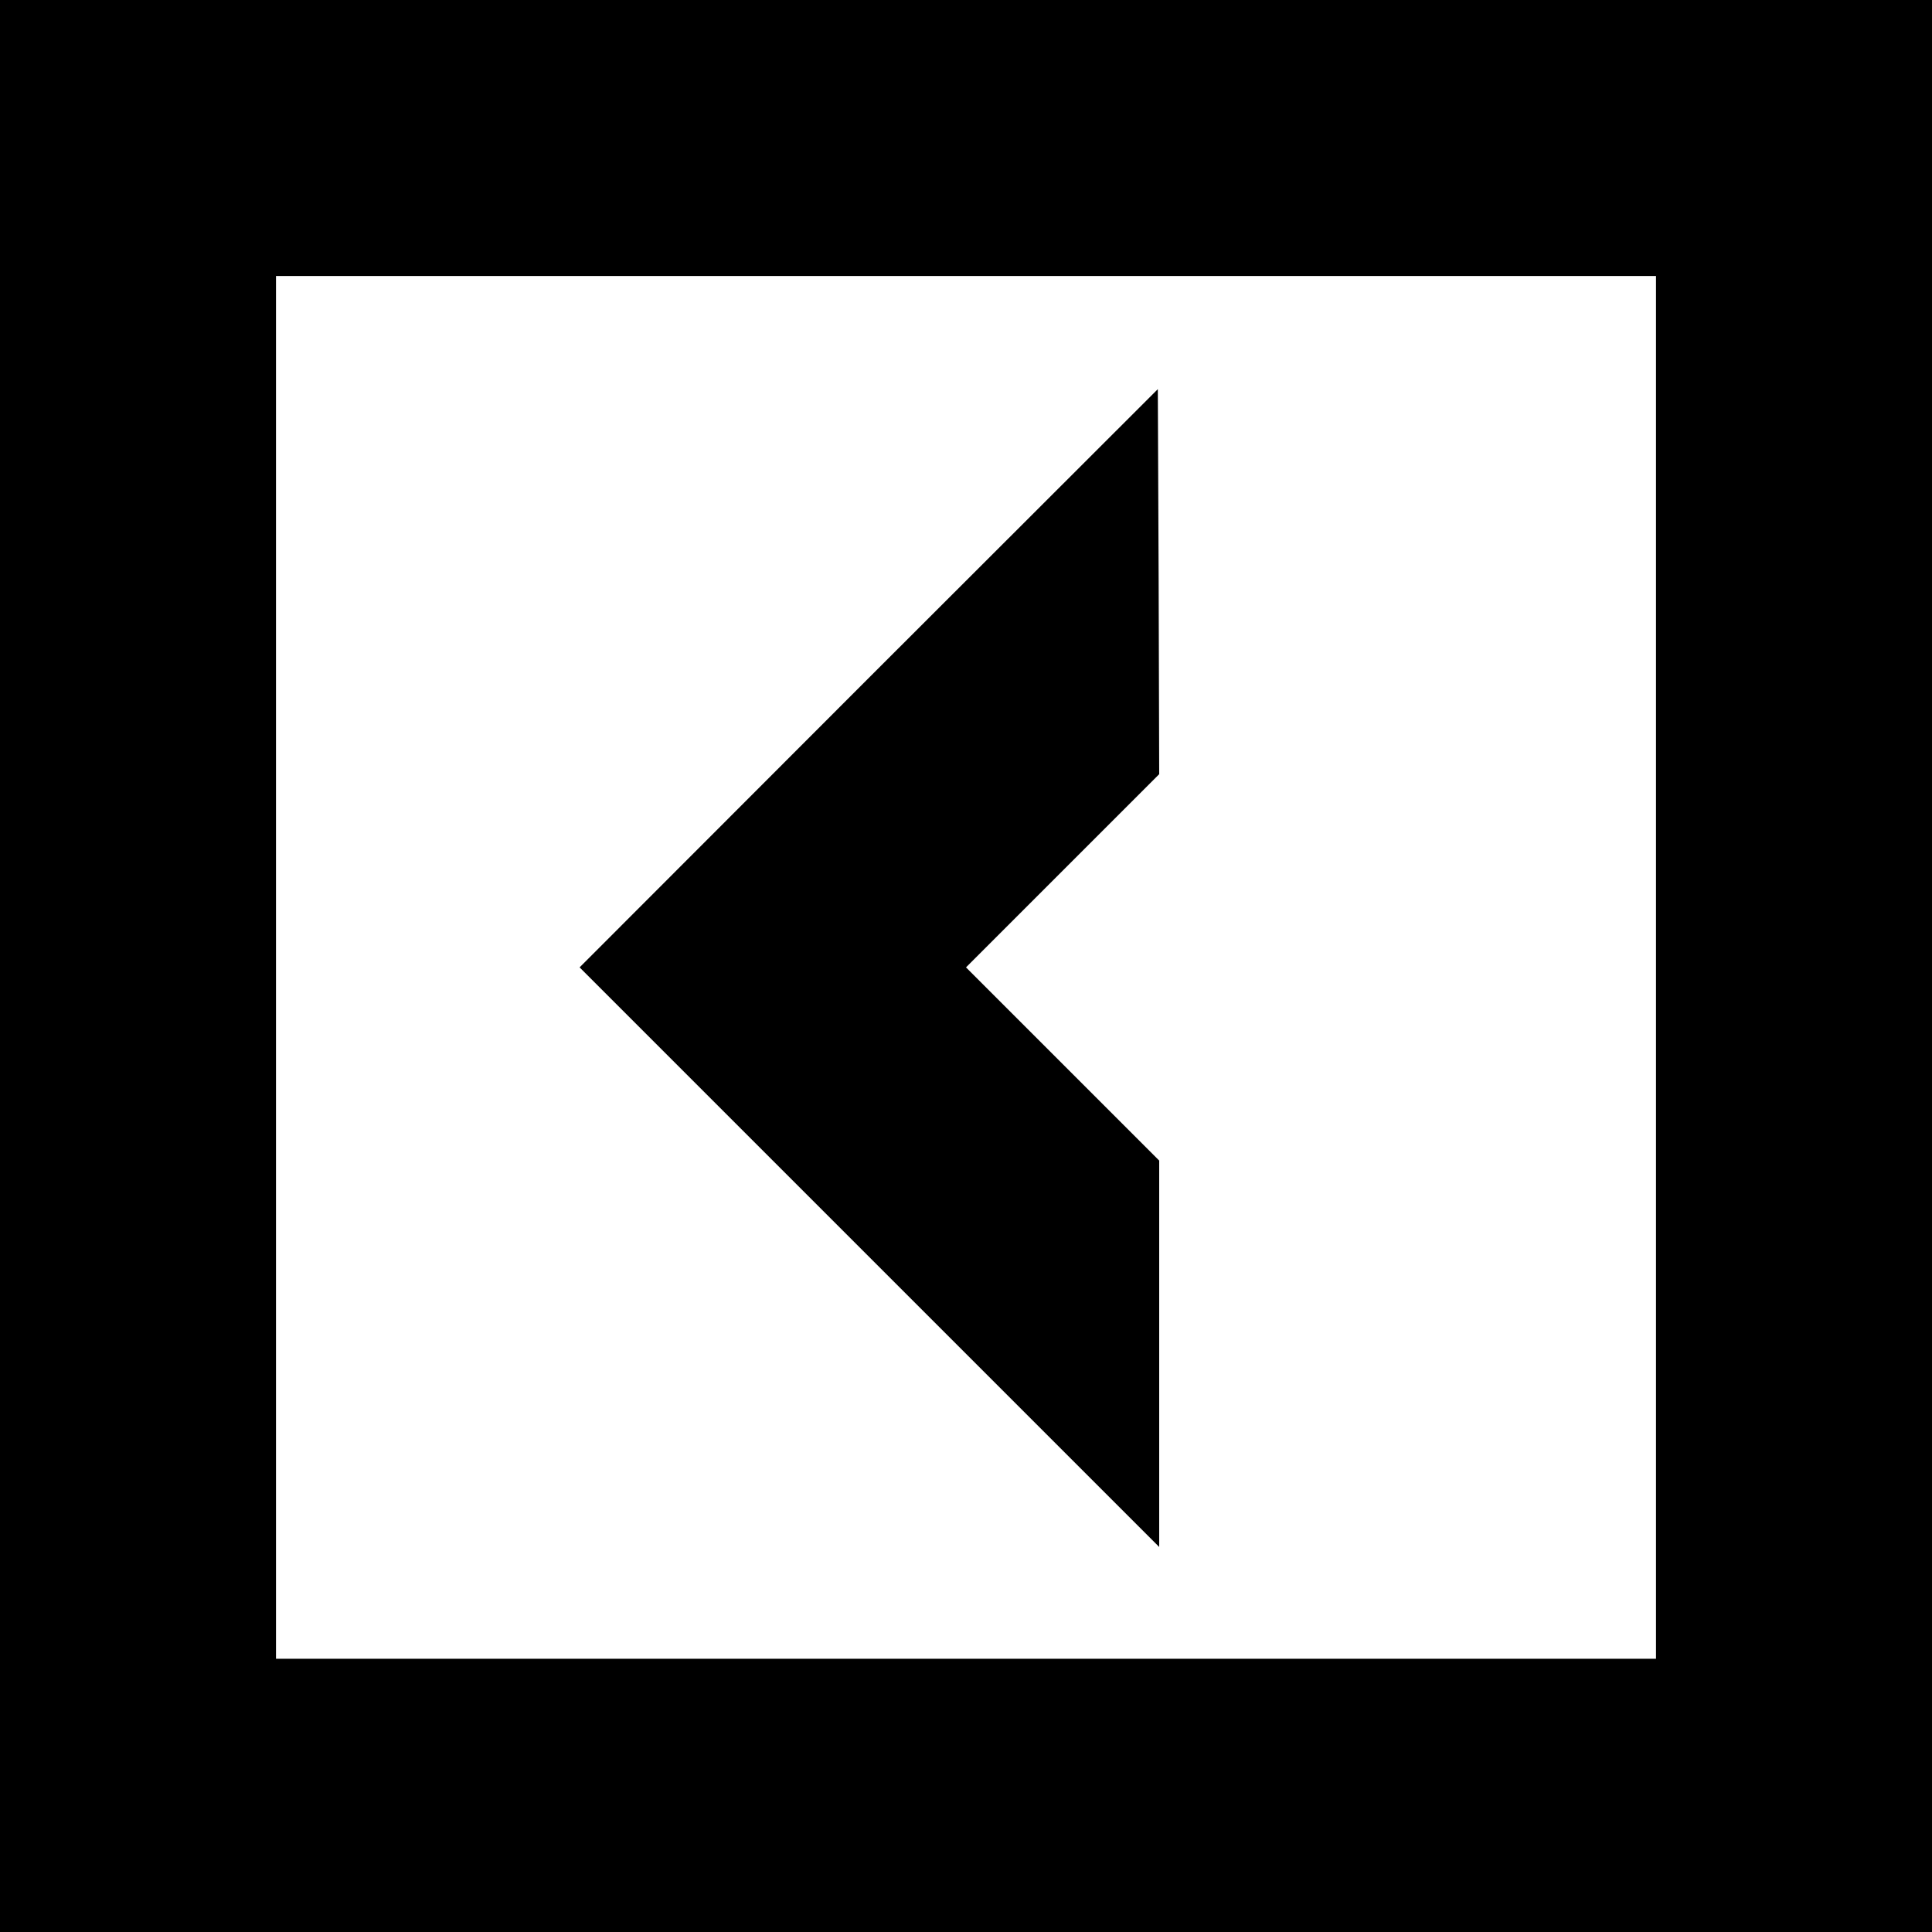
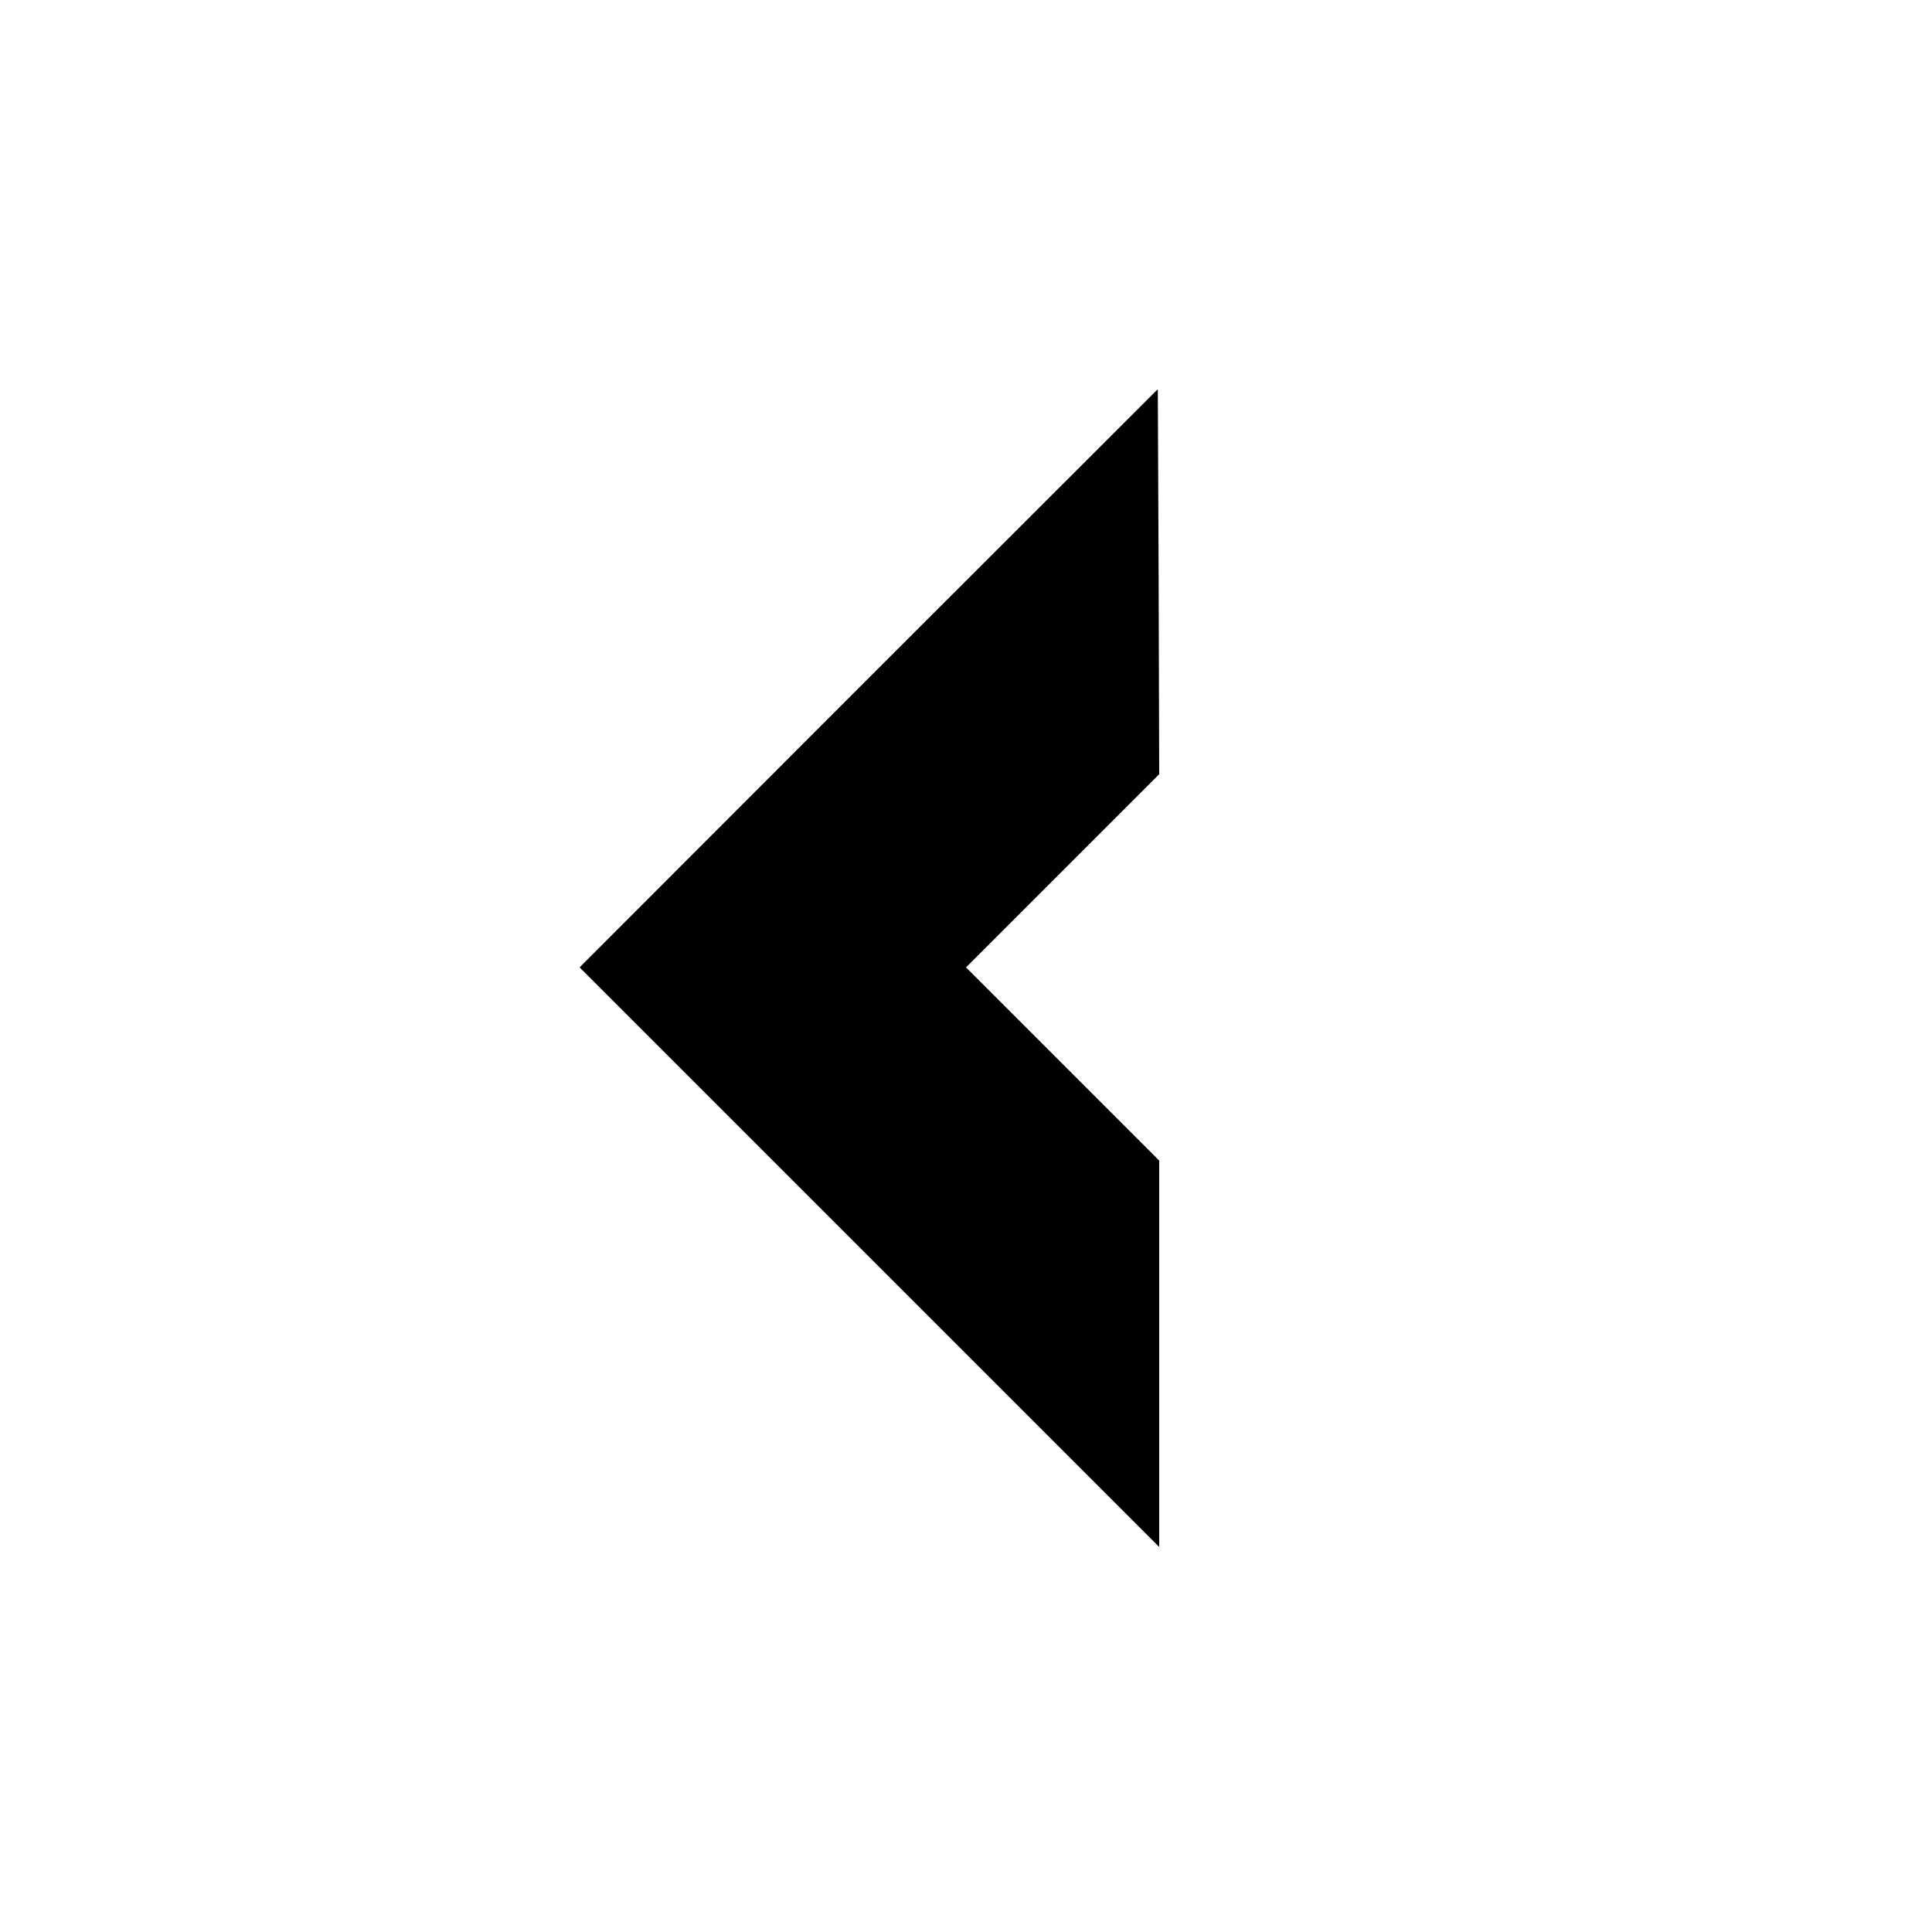
<svg xmlns="http://www.w3.org/2000/svg" version="1.0" width="700pt" height="700pt" viewBox="0 0 700 700" preserveAspectRatio="xMidYMid meet">
  <g transform="translate(0,700) scale(0.1,-0.1)" fill="#000000" stroke="none">
-     <path d="M0 3500 l0 -3500 3500 0 3500 0 0 3500 0 3500 -3500 0 -3500 0 0 -3500z m6000 -5 l0 -2505 -2500 0 -2500 0 0 2505 0 2505 2500 0 2500 0 0 -2505z" />
    <path d="M3147 4543 l-1047 -1048 1050 -1050 1050 -1050 0 700 0 700 -350 350 -350 350 350 350 350 350 -2 698 -3 697 -1048 -1047z" />
  </g>
</svg>